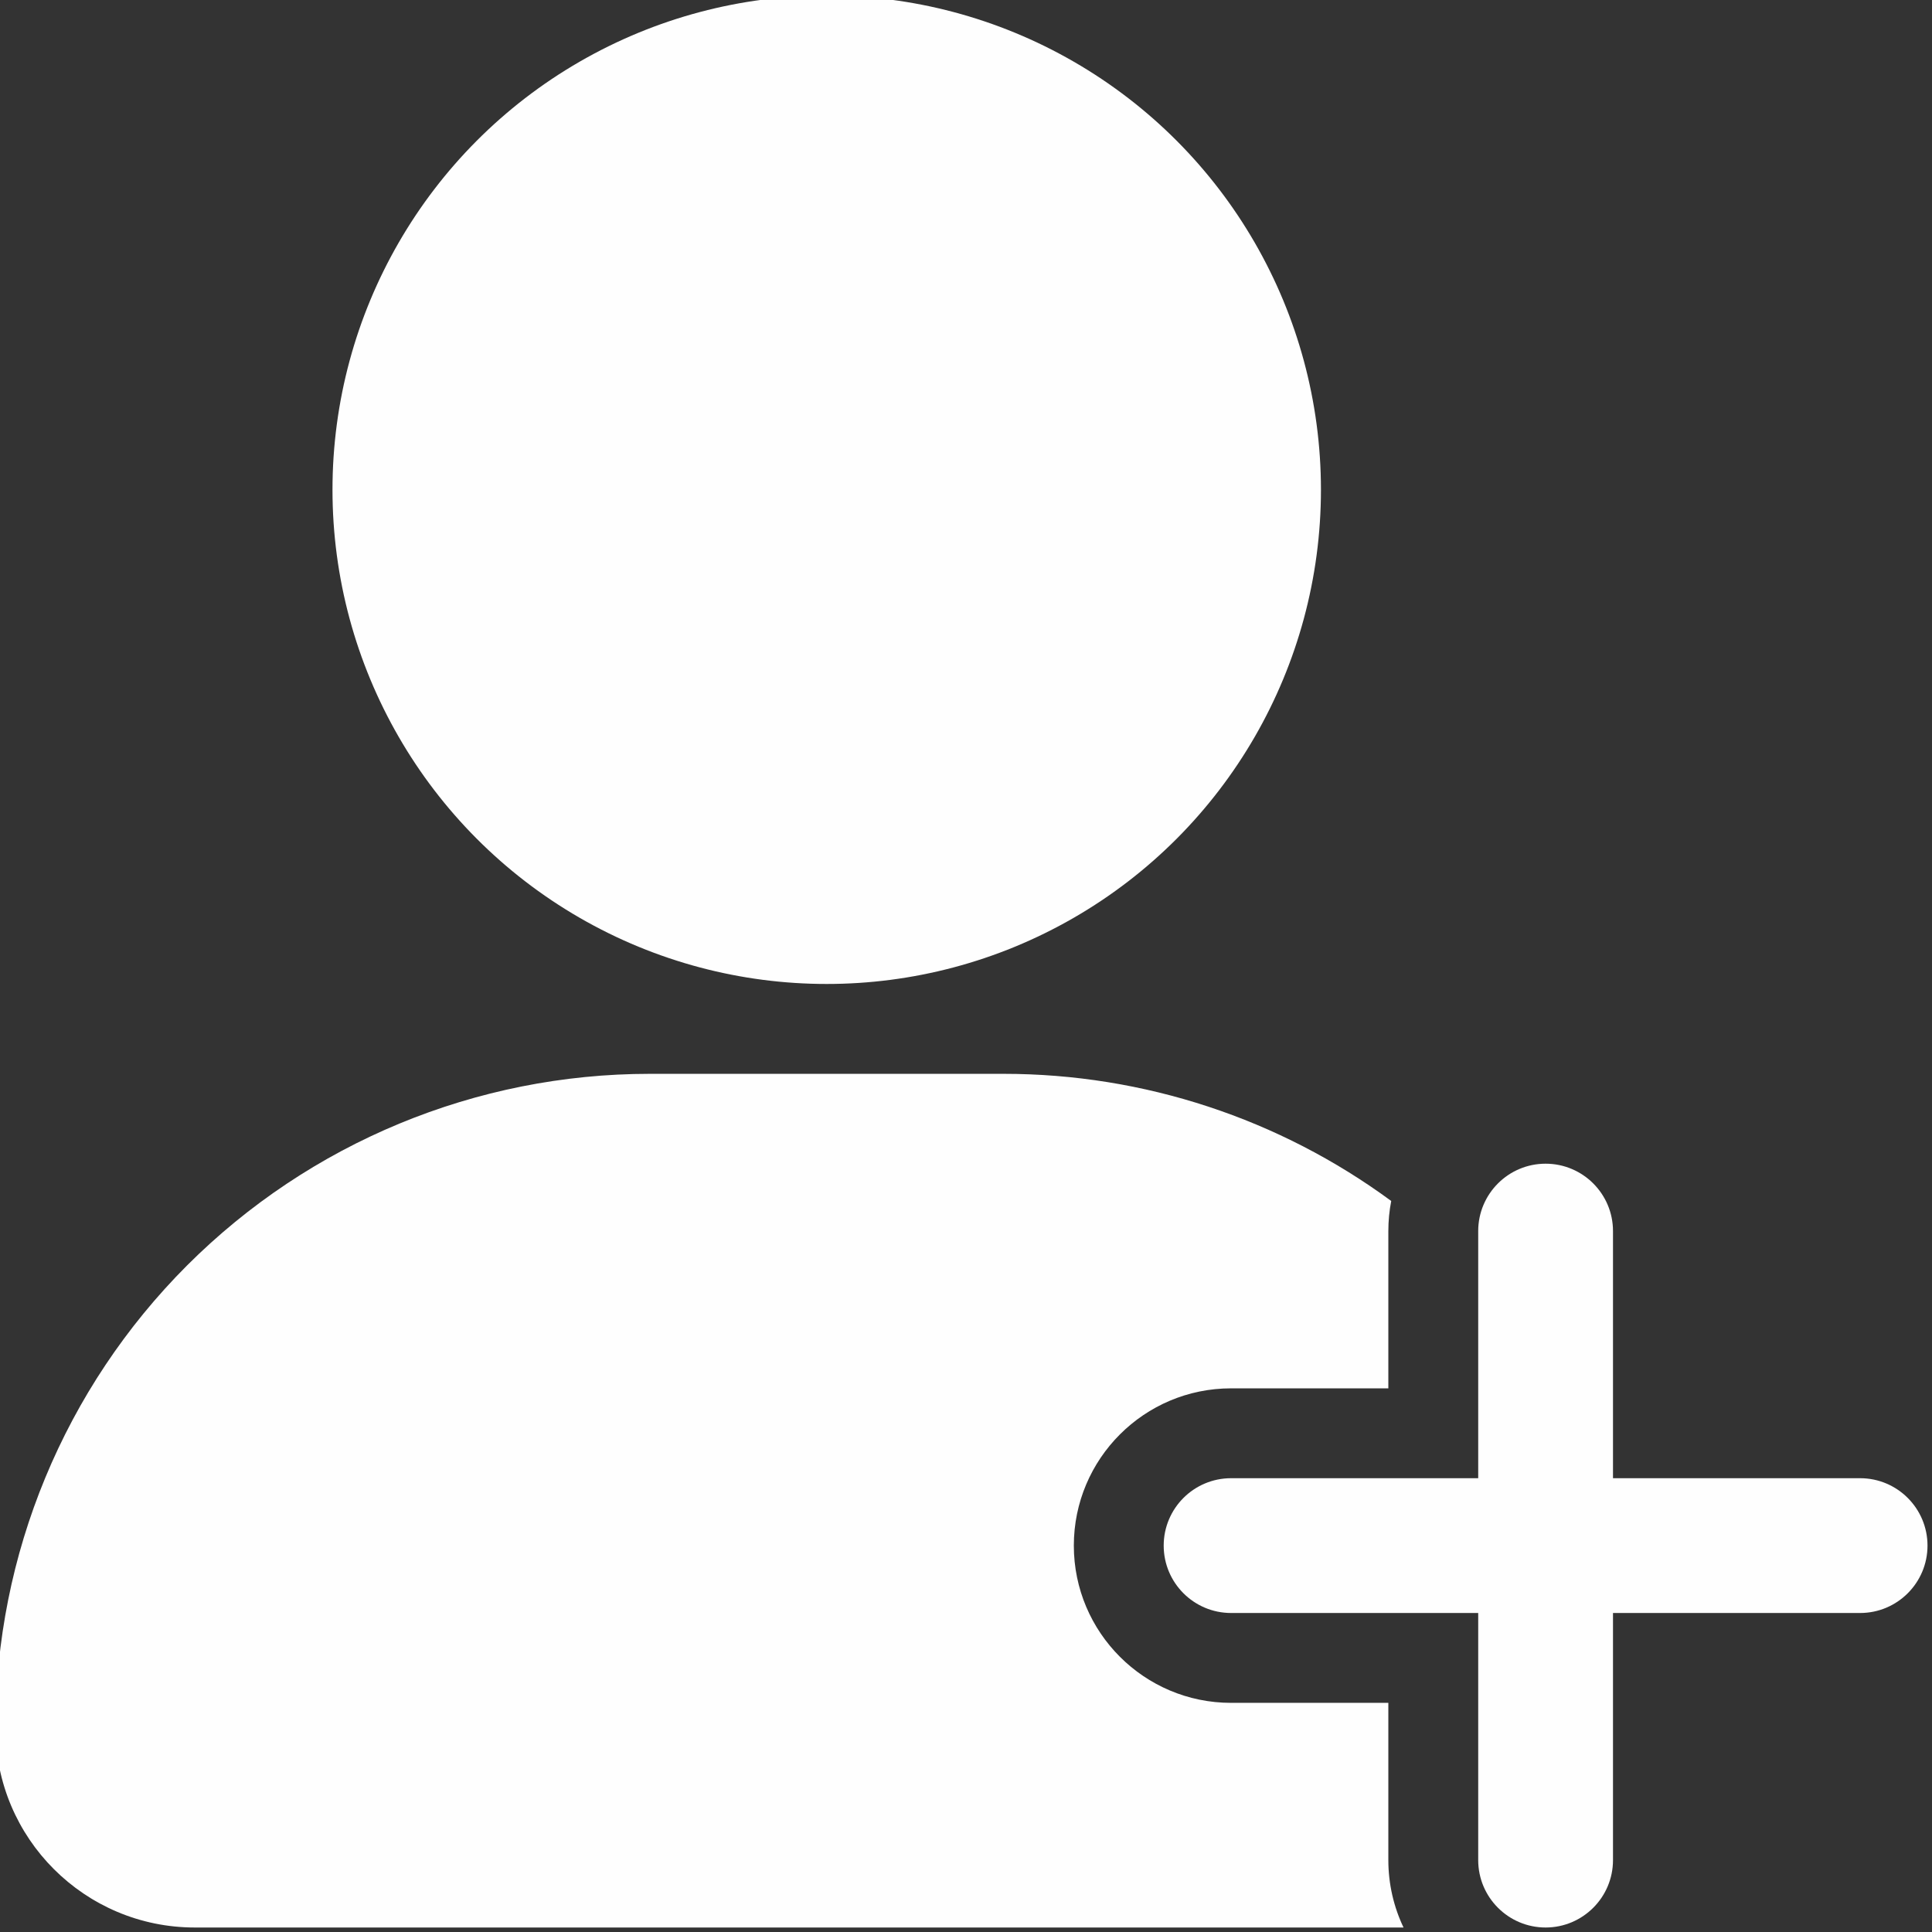
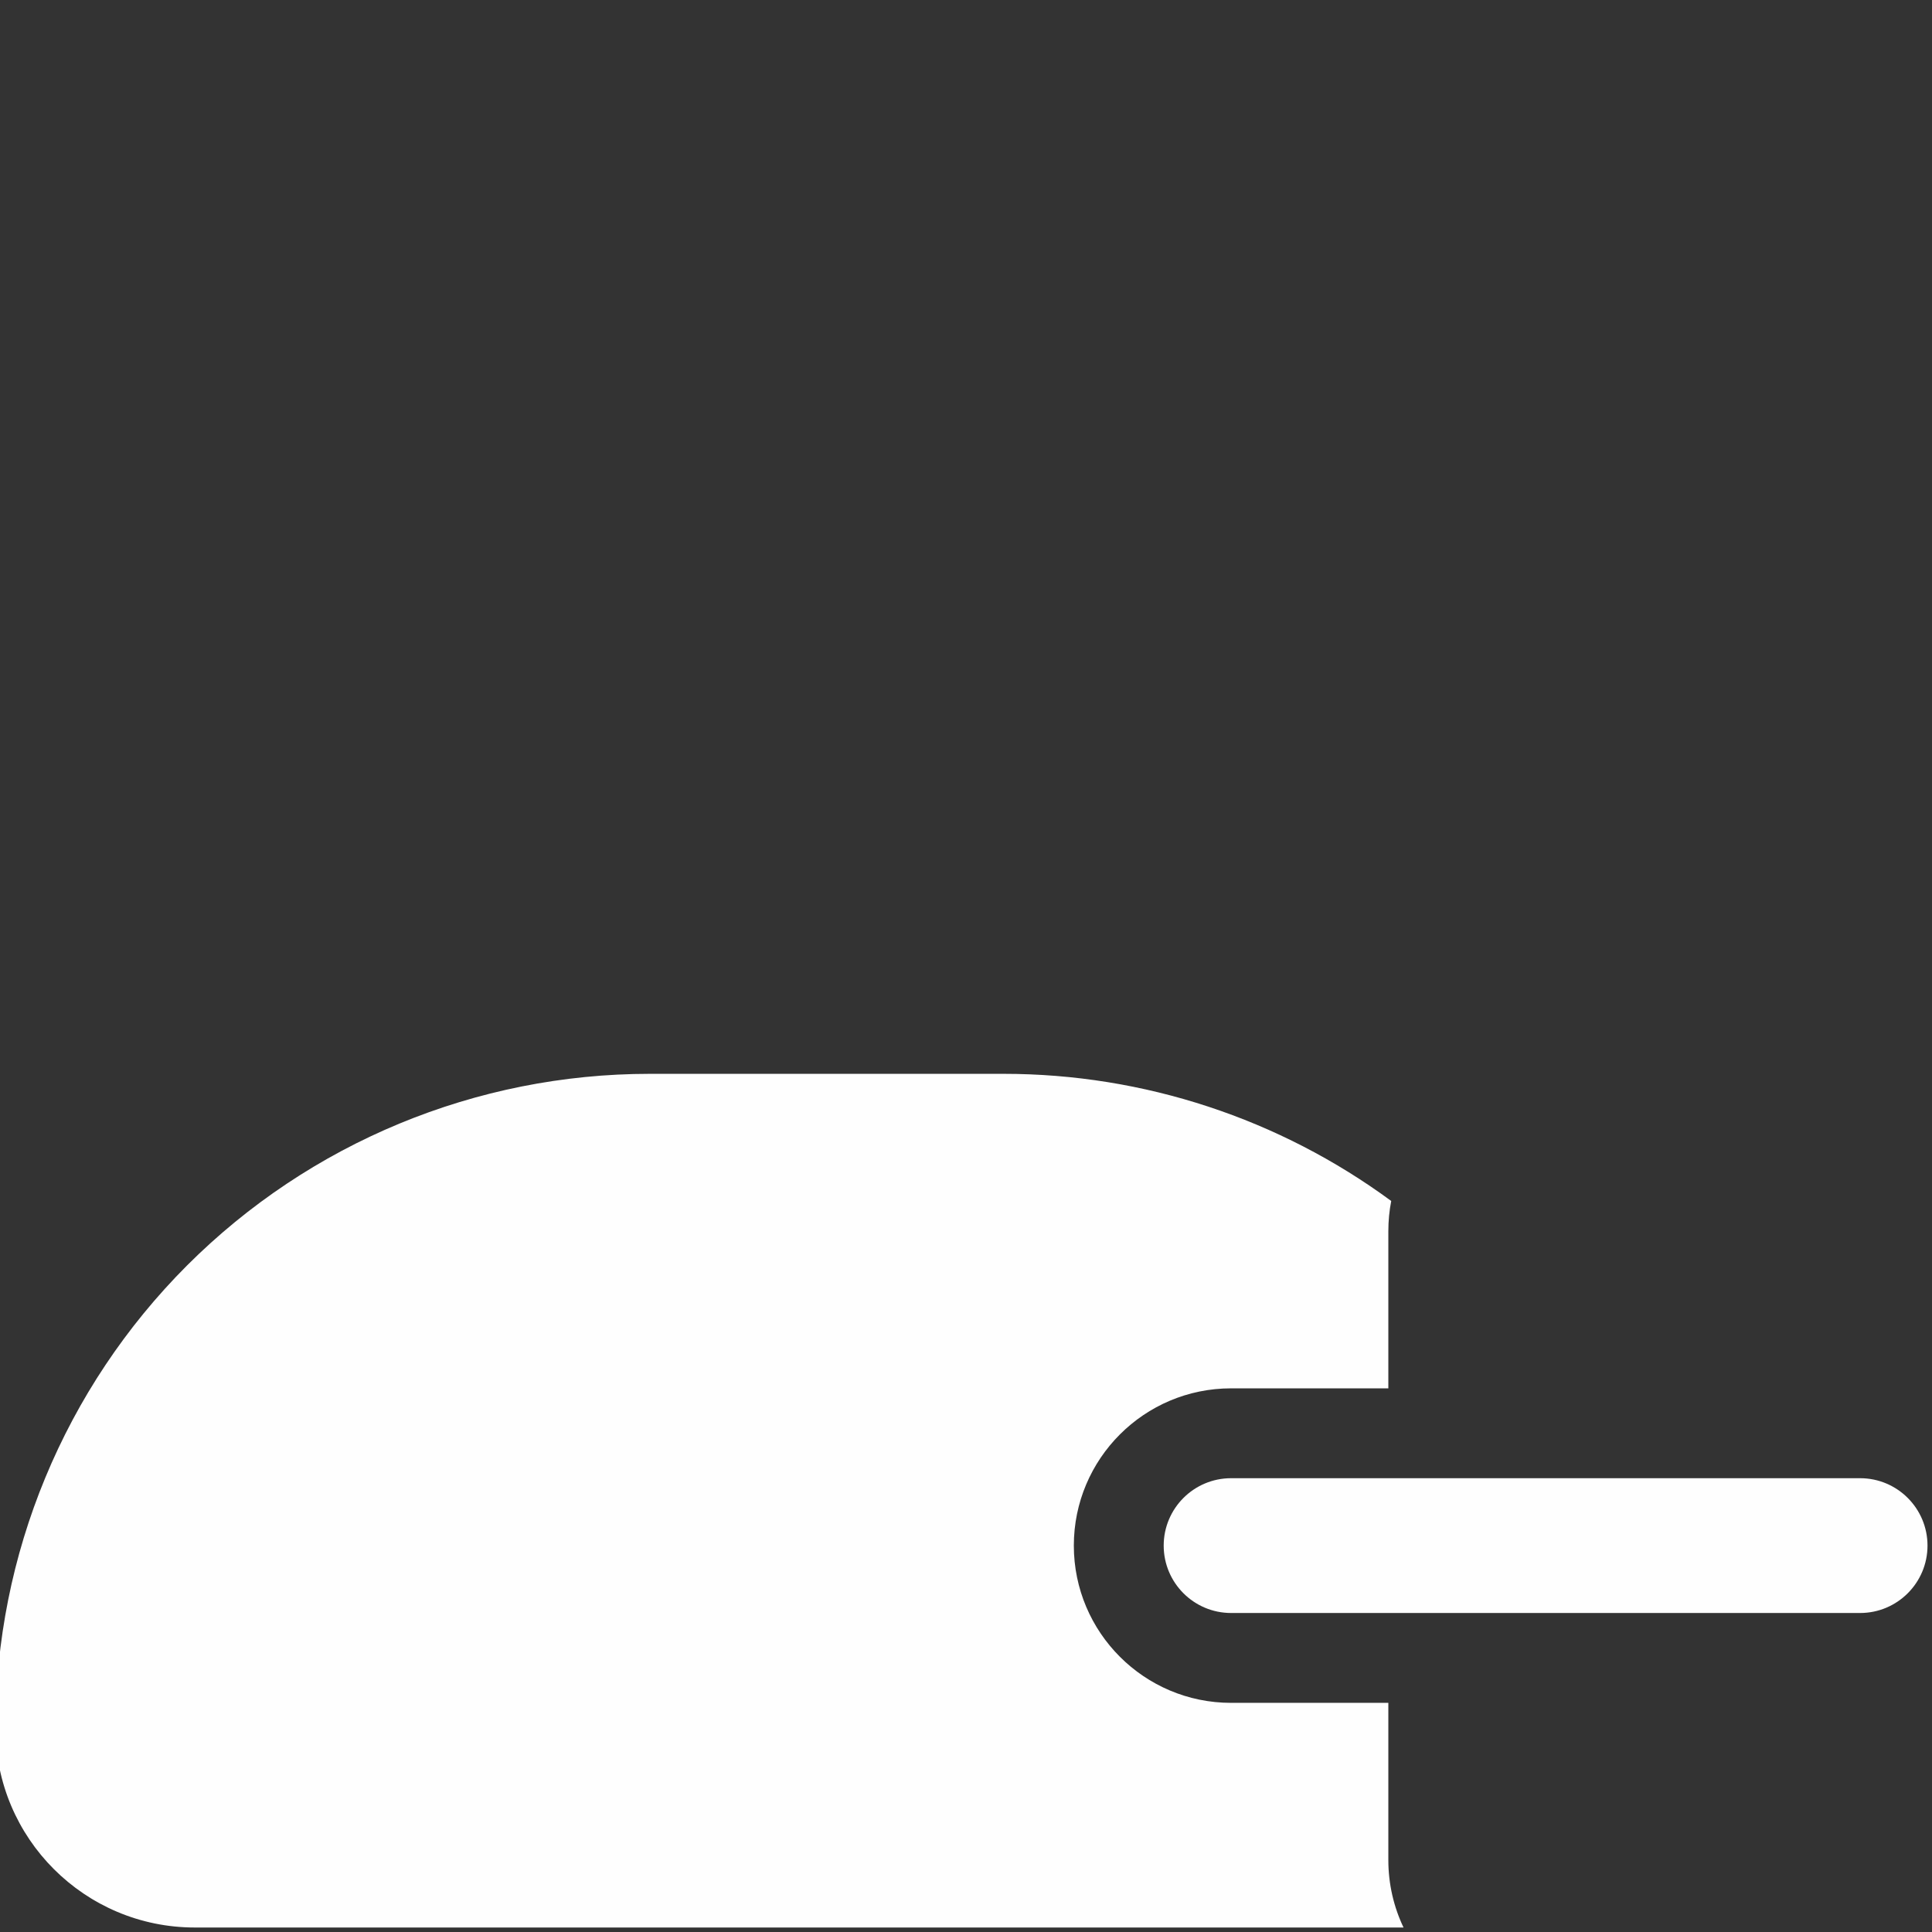
<svg xmlns="http://www.w3.org/2000/svg" clip-rule="evenodd" fill="#fefefe" fill-rule="evenodd" height="21.5" preserveAspectRatio="xMidYMid meet" stroke-linejoin="round" stroke-miterlimit="2" version="1" viewBox="1.3 1.3 21.5 21.5" width="21.5" zoomAndPan="magnify">
  <rect x="1.3" y="1.3" width="21.5" height="21.5" fill="#333333" stroke="none" />
  <g id="change1_1">
-     <path d="M17.75,15c0,-0.414 0.336,-0.75 0.75,-0.75c0.414,0 0.75,0.336 0.75,0.75l-0,7c0,0.414 -0.336,0.75 -0.75,0.75c-0.414,0 -0.75,-0.336 -0.75,-0.75l-0,-7Z" />
    <path d="M15,19.25c-0.414,0 -0.75,-0.336 -0.75,-0.75c-0,-0.414 0.336,-0.75 0.75,-0.75l7,0c0.414,0 0.75,0.336 0.75,0.75c-0,0.414 -0.336,0.75 -0.75,0.75l-7,0Z" />
    <path d="M16.919,22.75l-13.451,-0c-1.225,-0 -2.218,-0.993 -2.218,-2.218l-0,-0.002c-0,-1.931 0.767,-3.782 2.132,-5.148c1.366,-1.365 3.217,-2.132 5.148,-2.132l3.94,0c1.561,-0 3.07,0.501 4.312,1.415c-0.021,0.108 -0.032,0.22 -0.032,0.335l-0,1.75l-1.75,0c-0.966,0 -1.75,0.784 -1.75,1.75c0,0.966 0.784,1.75 1.75,1.75l1.75,0l-0,1.75c0,0.268 0.061,0.523 0.169,0.75Z" />
-     <circle cx="10.5" cy="6.75" r="5.5" />
  </g>
</svg>